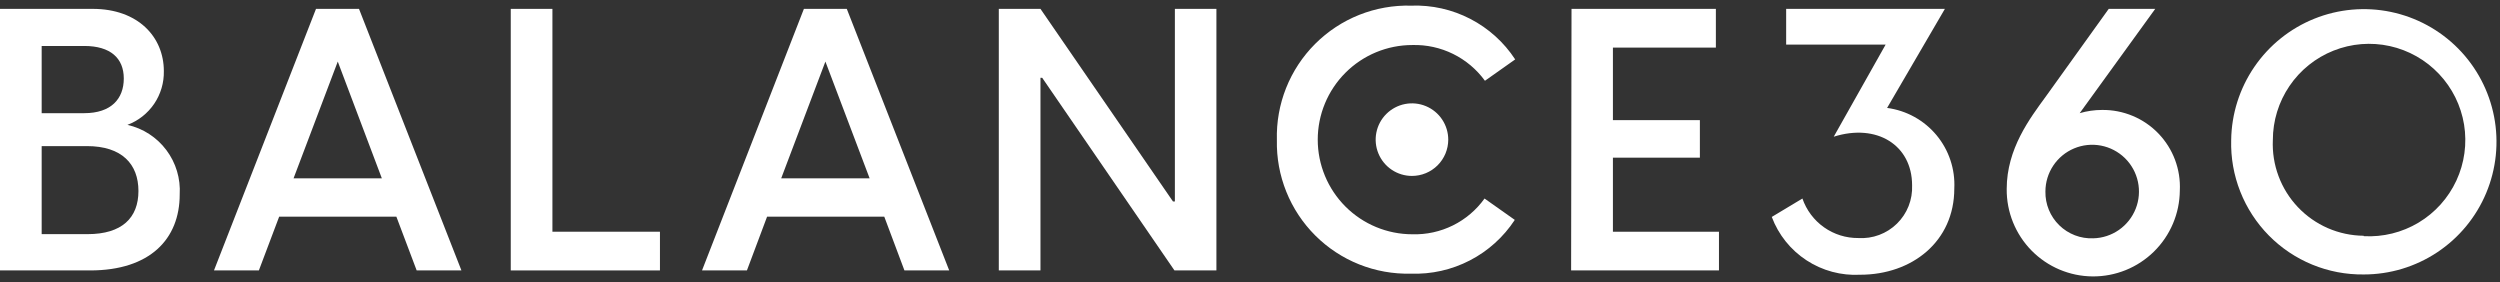
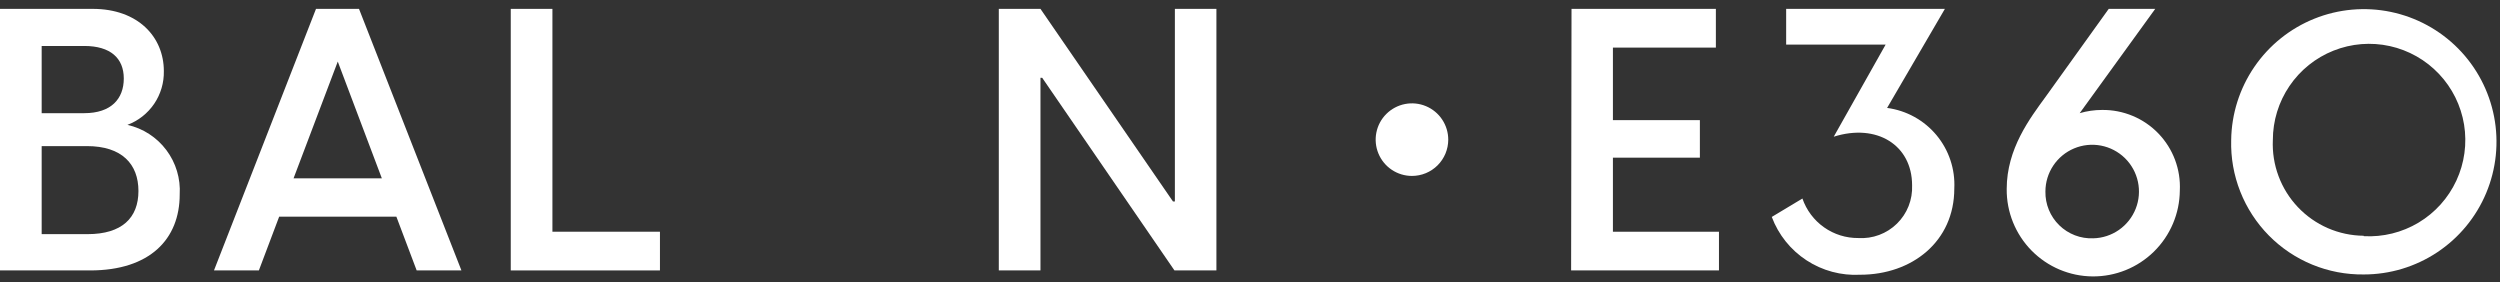
<svg xmlns="http://www.w3.org/2000/svg" width="186" height="21" viewBox="0 0 186 21" fill="none">
  <rect x="0" y="0" width="186" height="21" fill="#333333" stroke="none" />
  <path d="M105.05 13.089C104.515 13.089 103.993 12.931 103.549 12.634C103.104 12.337 102.758 11.914 102.554 11.42C102.35 10.926 102.297 10.383 102.402 9.859C102.507 9.335 102.765 8.854 103.144 8.477C103.523 8.1 104.005 7.843 104.529 7.74C105.053 7.637 105.597 7.692 106.09 7.898C106.583 8.104 107.004 8.451 107.299 8.897C107.595 9.342 107.752 9.865 107.75 10.399C107.747 11.114 107.461 11.798 106.955 12.302C106.449 12.806 105.764 13.089 105.05 13.089Z" fill="#ffffff" />
  <path d="M0 0.66H6.9C10.27 0.66 12.19 2.75 12.19 5.29C12.208 6.155 11.957 7.005 11.472 7.721C10.986 8.438 10.29 8.986 9.48 9.29C10.638 9.551 11.665 10.216 12.377 11.165C13.09 12.114 13.442 13.286 13.37 14.47C13.37 17.79 11.15 20.12 6.71 20.12H0V0.66ZM6.27 8.42C8.27 8.42 9.21 7.35 9.21 5.84C9.21 4.33 8.22 3.42 6.27 3.42H3.1V8.42H6.27ZM6.52 17.42C9.07 17.42 10.3 16.21 10.3 14.21C10.3 12.21 9.07 10.87 6.47 10.87H3.1V17.42H6.52Z" fill="#ffffff" />
  <path d="M26.71 0.66L34.33 20.12H31L29.49 16.12H20.77L19.26 20.12H15.92L23.51 0.66H26.71ZM28.41 13.27L25.13 4.58L21.84 13.27H28.41Z" fill="#ffffff" />
  <path d="M38 0.66H41.1V17.24H49.1V20.12H38V0.66Z" fill="#ffffff" />
-   <path d="M63.001 0.66L70.621 20.12H67.29L65.79 16.12H57.071L55.571 20.12H52.23L59.81 0.66H63.001ZM64.701 13.27L61.41 4.58L58.12 13.27H64.701Z" fill="#ffffff" />
  <path d="M74.311 0.66H77.411L87.27 14.99H87.411V0.66H90.501V20.12H87.38L77.541 5.79H77.411V20.12H74.311V0.66Z" fill="#ffffff" />
-   <path d="M95 10.42C94.963 9.096 95.196 7.779 95.685 6.549C96.175 5.319 96.91 4.202 97.846 3.266C98.782 2.33 99.899 1.594 101.129 1.105C102.36 0.616 103.677 0.383 105 0.42C106.524 0.365 108.036 0.704 109.39 1.405C110.744 2.106 111.895 3.144 112.73 4.42L110.48 6.01C109.863 5.161 109.05 4.476 108.109 4.012C107.168 3.549 106.128 3.321 105.08 3.35C103.213 3.35 101.422 4.091 100.102 5.412C98.782 6.732 98.04 8.523 98.04 10.39C98.04 12.257 98.782 14.048 100.102 15.368C101.422 16.688 103.213 17.43 105.08 17.43C106.125 17.461 107.161 17.235 108.097 16.771C109.034 16.307 109.842 15.62 110.45 14.77L112.7 16.36C111.865 17.635 110.714 18.674 109.36 19.374C108.006 20.075 106.494 20.415 104.97 20.36C103.654 20.393 102.346 20.158 101.123 19.671C99.901 19.183 98.79 18.453 97.858 17.523C96.926 16.594 96.192 15.486 95.701 14.264C95.21 13.043 94.971 11.736 95 10.42Z" fill="#ffffff" />
  <path d="M116.921 0.66H127.661V3.54H120.001V8.94H126.471V11.73H120.001V17.24H127.891V20.12H116.891L116.921 0.66Z" fill="#ffffff" />
  <path d="M131.82 16.14L134.1 14.77C134.398 15.634 134.96 16.383 135.706 16.911C136.453 17.439 137.346 17.718 138.26 17.71C138.787 17.743 139.315 17.665 139.81 17.48C140.305 17.296 140.755 17.009 141.132 16.64C141.509 16.27 141.805 15.826 141.999 15.335C142.193 14.844 142.282 14.318 142.26 13.79C142.26 10.79 139.63 9.16 136.43 10.17L140.29 3.32H132.89V0.66H144.7L140.4 8.03C141.835 8.219 143.146 8.942 144.073 10.053C144.999 11.165 145.473 12.585 145.4 14.03C145.4 17.97 142.25 20.44 138.4 20.44C136.989 20.517 135.589 20.142 134.406 19.368C133.222 18.595 132.316 17.464 131.82 16.14Z" fill="#ffffff" />
  <path d="M149.299 14.06C149.299 11.06 151.029 8.8 152.209 7.18L156.889 0.66H160.349L154.729 8.42C155.271 8.26 155.834 8.179 156.399 8.18C157.179 8.171 157.953 8.322 158.673 8.623C159.393 8.924 160.044 9.369 160.585 9.931C161.127 10.493 161.548 11.16 161.822 11.891C162.096 12.622 162.217 13.401 162.179 14.18C162.164 15.888 161.472 17.52 160.254 18.718C159.036 19.915 157.392 20.58 155.684 20.565C153.976 20.551 152.344 19.858 151.146 18.64C149.949 17.422 149.284 15.778 149.299 14.07V14.06ZM155.739 17.73C156.424 17.714 157.089 17.497 157.65 17.105C158.212 16.713 158.645 16.165 158.897 15.527C159.148 14.89 159.205 14.193 159.062 13.524C158.919 12.854 158.581 12.241 158.092 11.762C157.602 11.284 156.982 10.96 156.309 10.832C155.636 10.704 154.941 10.778 154.31 11.043C153.678 11.309 153.139 11.755 152.76 12.325C152.381 12.896 152.179 13.565 152.179 14.25C152.17 14.716 152.257 15.179 152.434 15.611C152.611 16.042 152.874 16.433 153.208 16.759C153.541 17.085 153.938 17.339 154.373 17.506C154.808 17.673 155.273 17.749 155.739 17.73Z" fill="#ffffff" />
  <path d="M166 10.42C166.025 8.473 166.626 6.577 167.727 4.971C168.827 3.365 170.378 2.12 172.184 1.393C173.99 0.666 175.971 0.49 177.877 0.886C179.783 1.282 181.53 2.234 182.897 3.62C184.264 5.006 185.19 6.766 185.56 8.678C185.929 10.589 185.725 12.567 184.972 14.363C184.22 16.159 182.954 17.692 181.332 18.77C179.711 19.847 177.807 20.422 175.86 20.42C174.548 20.436 173.247 20.188 172.034 19.689C170.821 19.191 169.721 18.453 168.8 17.519C167.88 16.585 167.157 15.475 166.676 14.255C166.194 13.035 165.964 11.731 166 10.42ZM175.86 17.57C177.29 17.65 178.712 17.299 179.942 16.562C181.171 15.825 182.15 14.736 182.754 13.436C183.357 12.136 183.557 10.685 183.327 9.271C183.096 7.856 182.447 6.543 181.462 5.502C180.478 4.461 179.203 3.739 177.804 3.429C176.405 3.12 174.945 3.238 173.613 3.768C172.281 4.298 171.139 5.215 170.335 6.401C169.53 7.587 169.1 8.987 169.1 10.42C169.059 11.334 169.204 12.248 169.524 13.105C169.844 13.963 170.334 14.748 170.964 15.412C171.594 16.077 172.351 16.607 173.19 16.973C174.03 17.338 174.934 17.531 175.85 17.54L175.86 17.57Z" fill="#ffffff" />
</svg>